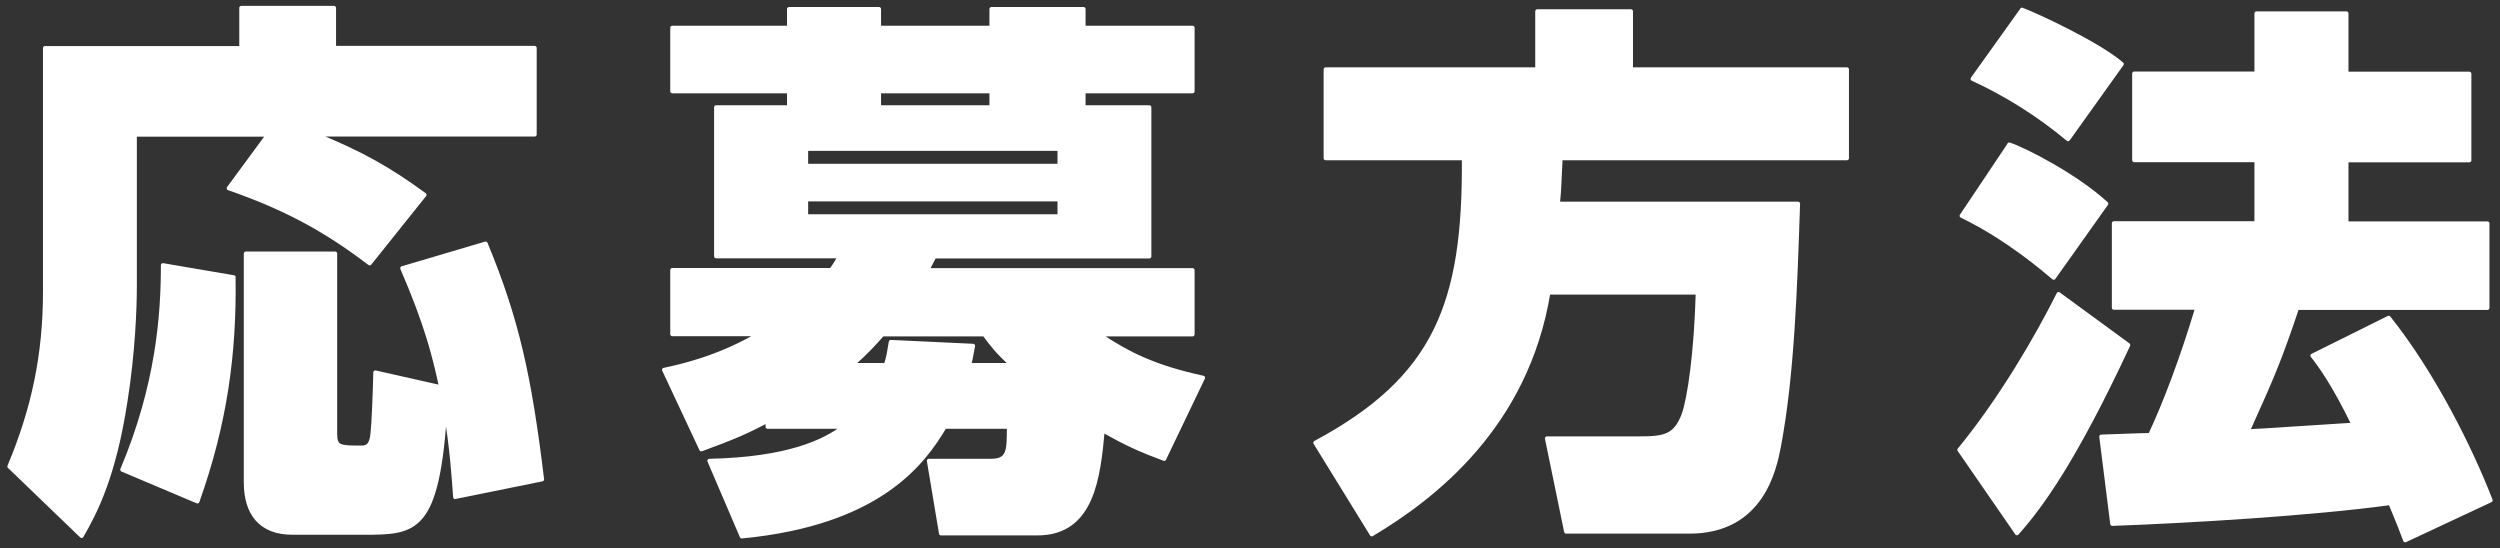
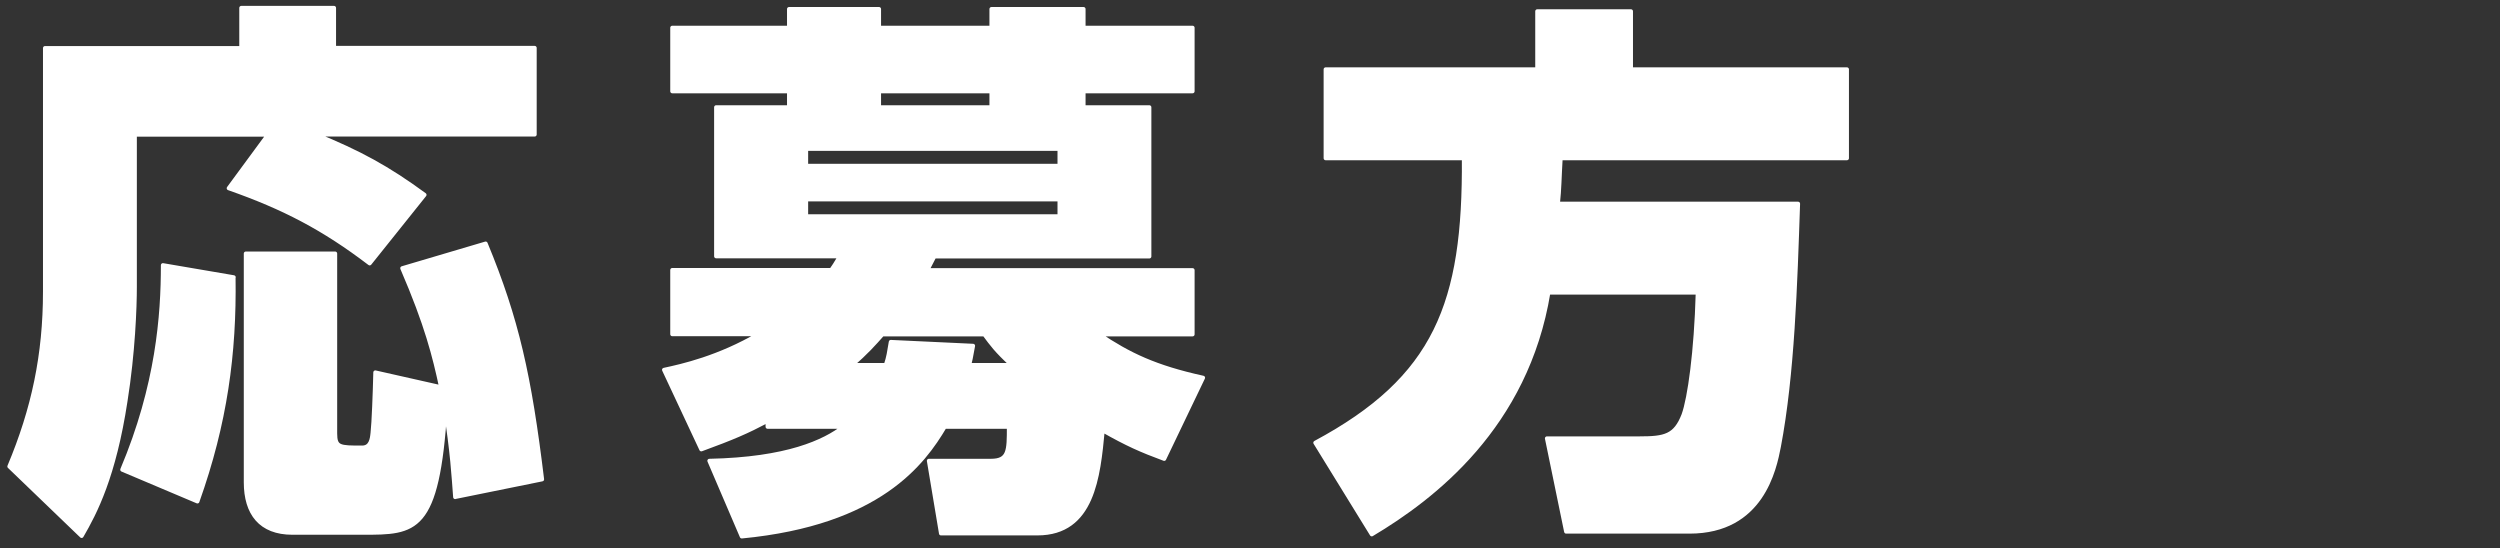
<svg xmlns="http://www.w3.org/2000/svg" viewBox="0 0 155 34" width="155" height="34">
  <rect x="0" y="0" width="155" height="34" fill="#333333" stroke="none" />
  <defs>
    <style>.cls-1{fill:#fff;stroke:#fff;stroke-linecap:round;stroke-linejoin:round;stroke-width:.25px;}</style>
  </defs>
  <path class="cls-1" d="M16.62,8.35h-8.26v9.42c0,1.29-.1,4.08-.58,7.1-.71,4.66-1.87,6.9-2.72,8.36L.58,28.92c1.5-3.57,2.21-6.94,2.21-10.84V2.98h12.17V.49h5.75v2.48h12.44v5.37h-13.6c2.75,1.12,4.49,2.07,6.77,3.74l-3.4,4.25c-2.86-2.18-5.34-3.47-8.74-4.66l2.45-3.33ZM14.48,17.19c.07,4.73-.51,9.04-2.24,13.9l-4.66-1.97c2.21-5.24,2.52-9.59,2.52-12.68l4.39.75ZM28.22,30.82c-.1-1.29-.17-2.75-.61-5.51-.48,7.72-1.84,7.72-5.13,7.72h-4.35c-1.97,0-2.89-1.19-2.89-3.13v-14.18h5.54v11.15c0,.88.27.88,1.67.88.54,0,.61-.51.65-.92.07-.61.14-2.48.17-3.74l4.08.92c-.41-1.9-.88-3.84-2.41-7.38l5.17-1.53c1.94,4.69,2.72,8.19,3.5,14.62l-5.37,1.09Z" />
  <path class="cls-1" d="M58.34,33.06l-.75-4.49h3.84c1.12,0,1.12-.61,1.12-2.11h-3.98c-1.33,2.24-4.05,5.98-12.58,6.8l-2.01-4.69c4.83-.1,7.14-1.19,8.33-2.11h-4.72v-.37c-1.29.68-2.14,1.05-4.11,1.77l-2.31-4.93c1.12-.24,3.4-.75,5.88-2.21h-5.37v-3.98h9.86c.14-.2.24-.34.54-.85h-7.68V6.65h4.52v-.99h-7.24V1.72h7.24V.56h5.58v1.16h6.97V.56h5.71v1.16h6.76v3.94h-6.76v.99h4.08v9.25h-13.33c-.14.27-.31.61-.44.85h16.45v3.98h-5.81c1.87,1.26,3.5,2.04,6.46,2.69l-2.41,5.03c-1.46-.54-2.31-.92-3.81-1.77-.27,2.86-.61,6.39-4.05,6.39h-5.98ZM65.69,9.23h-15.71v1.05h15.71v-1.05ZM65.69,12.36h-15.71v1.05h15.71v-1.05ZM62.73,22.63c-.99-.92-1.22-1.26-1.7-1.9h-6.32c-.48.54-1.02,1.16-1.9,1.9h2.11c.17-.51.2-.78.31-1.43l5.1.24c-.14.78-.17.92-.24,1.19h2.65ZM61.47,6.65v-.99h-6.97v.99h6.97Z" />
  <path class="cls-1" d="M96,18.14c-1.36,8.3-7.14,12.72-10.95,14.99l-3.5-5.68c7.48-4.01,9.28-8.63,9.21-17.64h-8.57v-5.51h13.12V.7h5.81v3.6h13.39v5.51h-17.75c-.07,1.16-.07,1.9-.17,2.82h14.89c-.17,5.03-.34,10.57-1.19,15.06-.27,1.39-1.05,5.27-5.54,5.27h-7.65l-1.19-5.78h5.75c1.56,0,2.21-.14,2.72-1.46.37-1.02.78-3.91.88-7.58h-9.28Z" />
-   <path class="cls-1" d="M131.95,21.4c-3.33,7.14-5.41,9.99-6.9,11.66l-3.57-5.17c2.65-3.23,4.89-7.14,6.15-9.66l4.32,3.16ZM124.57,8.96c.88.27,4.15,1.94,6.02,3.67l-3.26,4.59c-.61-.51-2.89-2.48-5.71-3.84l2.96-4.42ZM125.36.6c.85.31,4.73,2.11,6.19,3.37l-3.33,4.66c-1.8-1.5-3.84-2.79-5.92-3.74l3.06-4.28ZM142.42,19.09c-1.12,3.33-1.53,4.25-3.06,7.65.41,0,5.78-.37,6.56-.41-1.19-2.45-2.04-3.64-2.55-4.28l4.73-2.35c2.79,3.5,5.1,8.16,6.32,11.32l-5.3,2.48c-.2-.54-.37-.99-.92-2.31-4.73.65-12.44,1.12-17.24,1.29l-.68-5.41c.17,0,2.58-.1,3.03-.1.95-2.04,1.97-4.73,2.92-7.89h-5.17v-5.24h8.84v-3.91h-7.58v-5.37h7.58V.83h5.58v3.74h7.62v5.37h-7.62v3.91h8.74v5.24h-11.8Z" />
</svg>